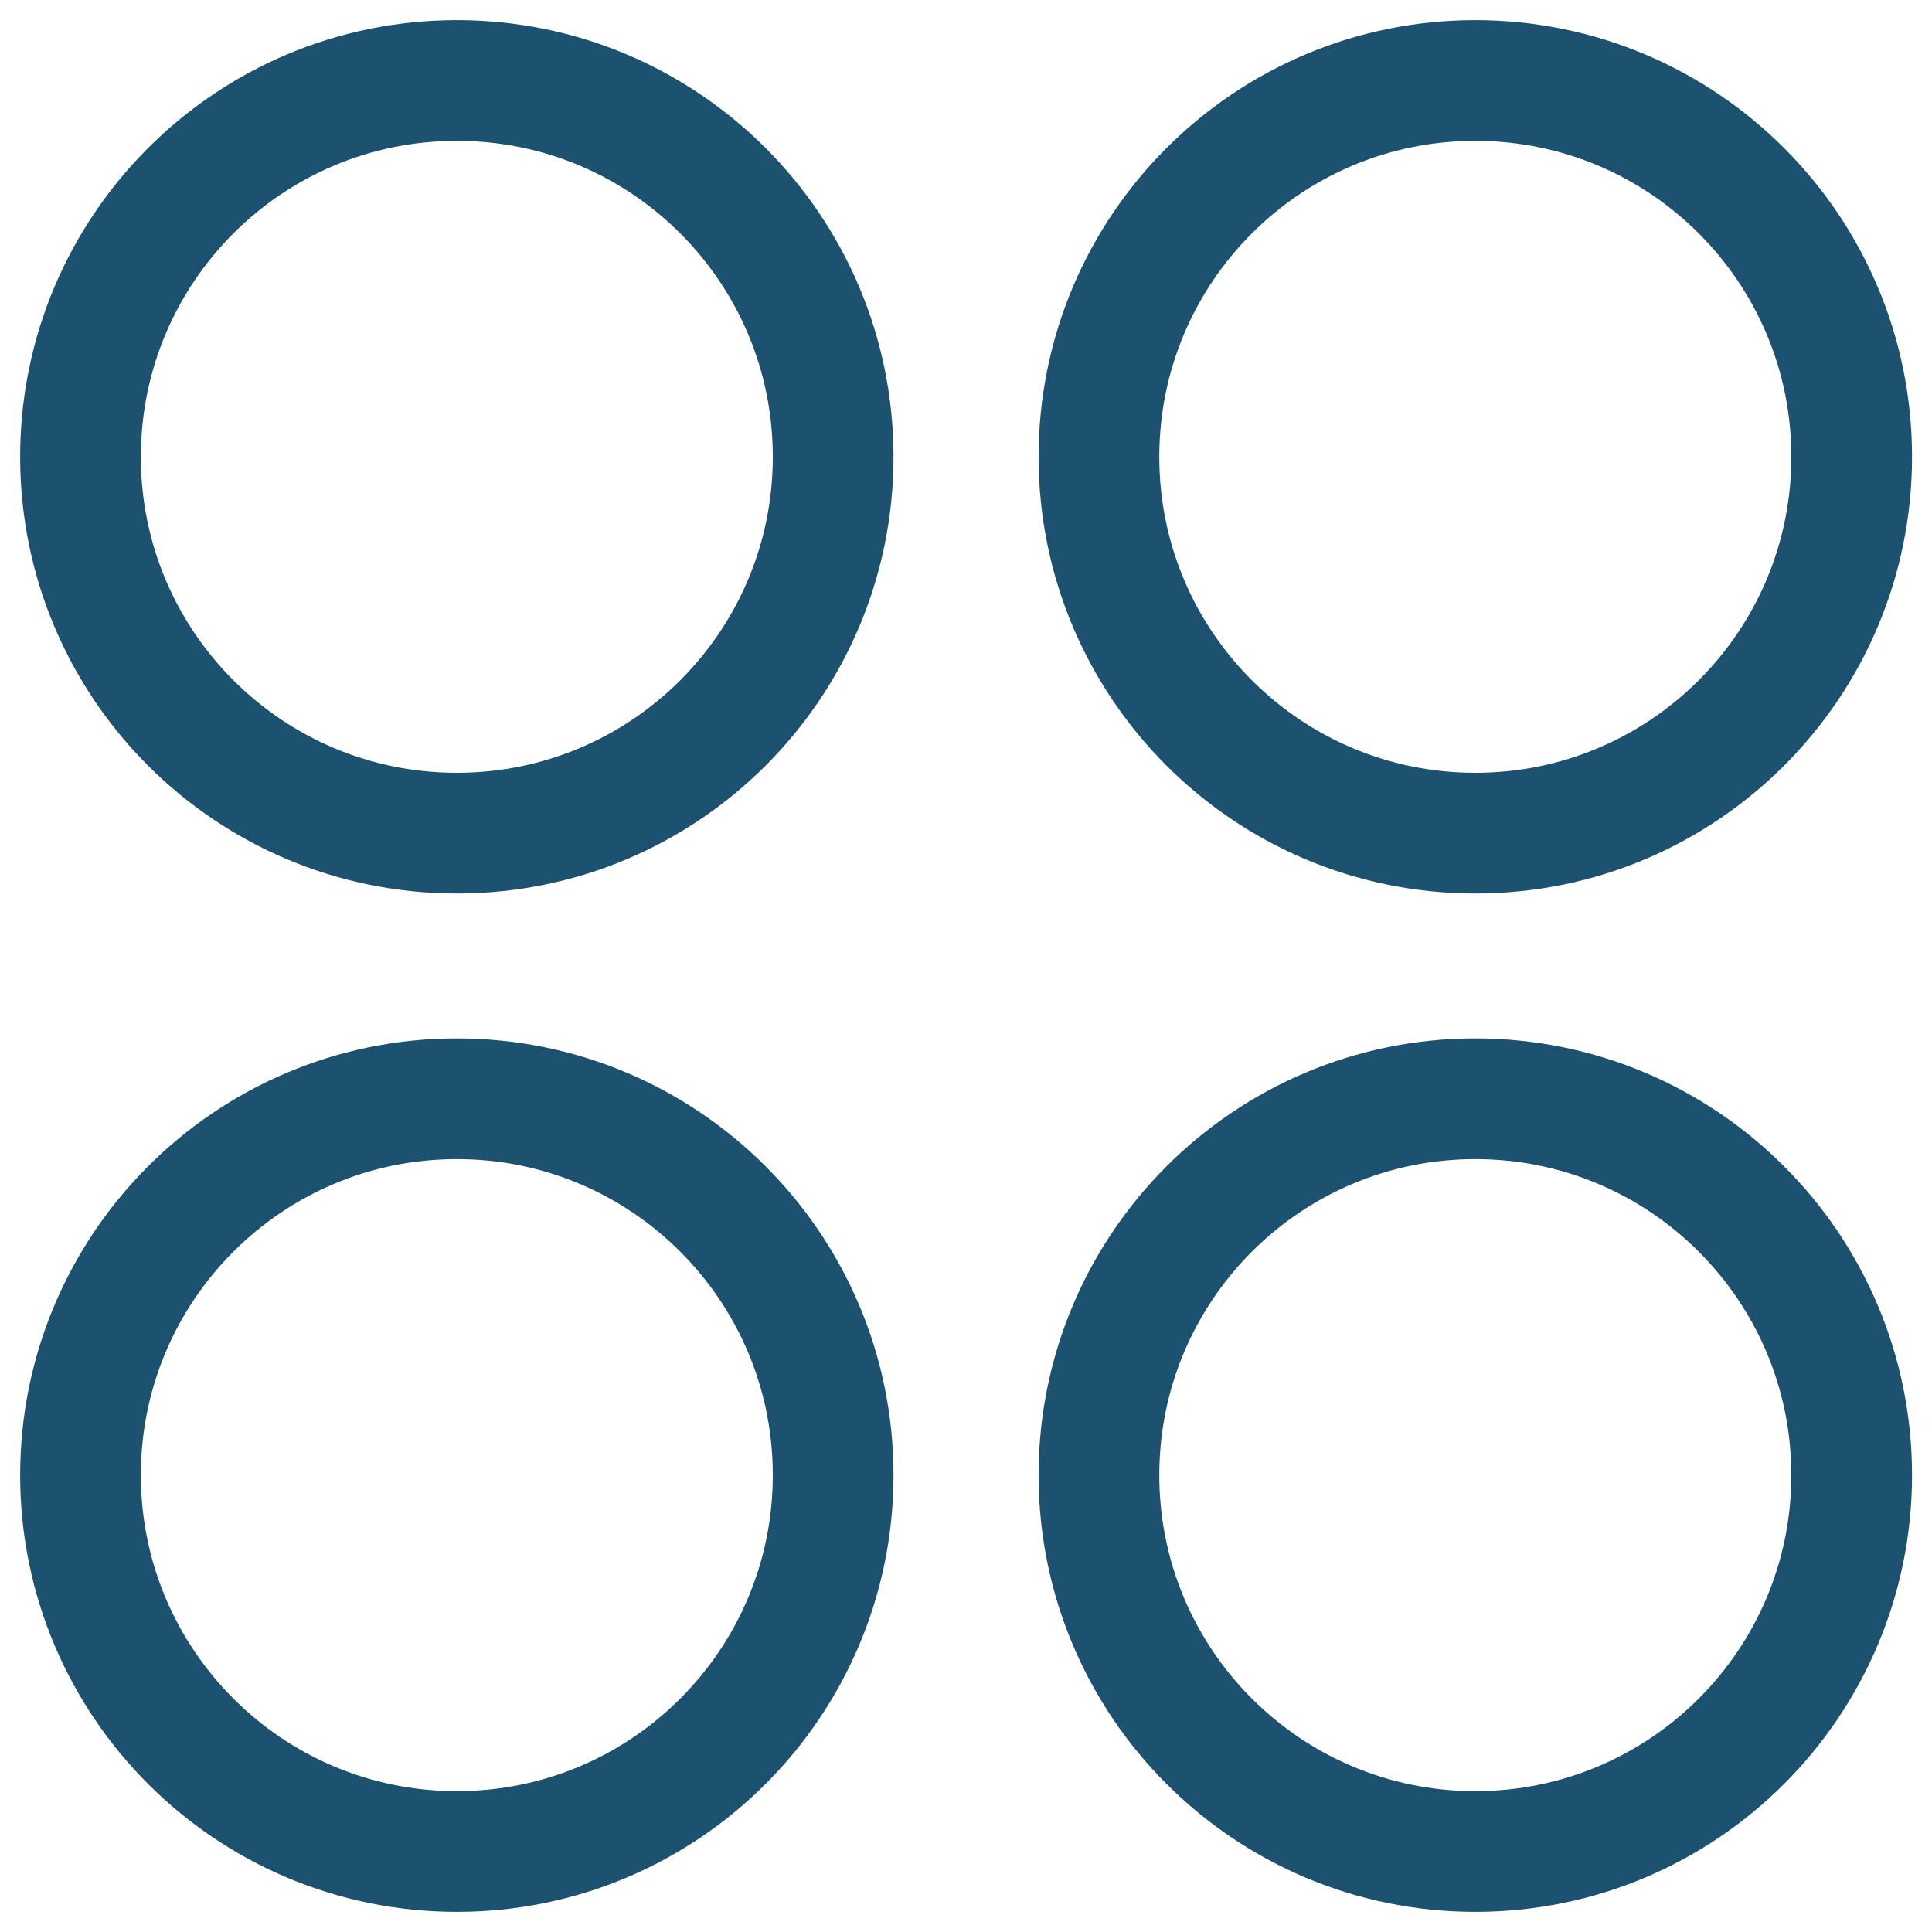
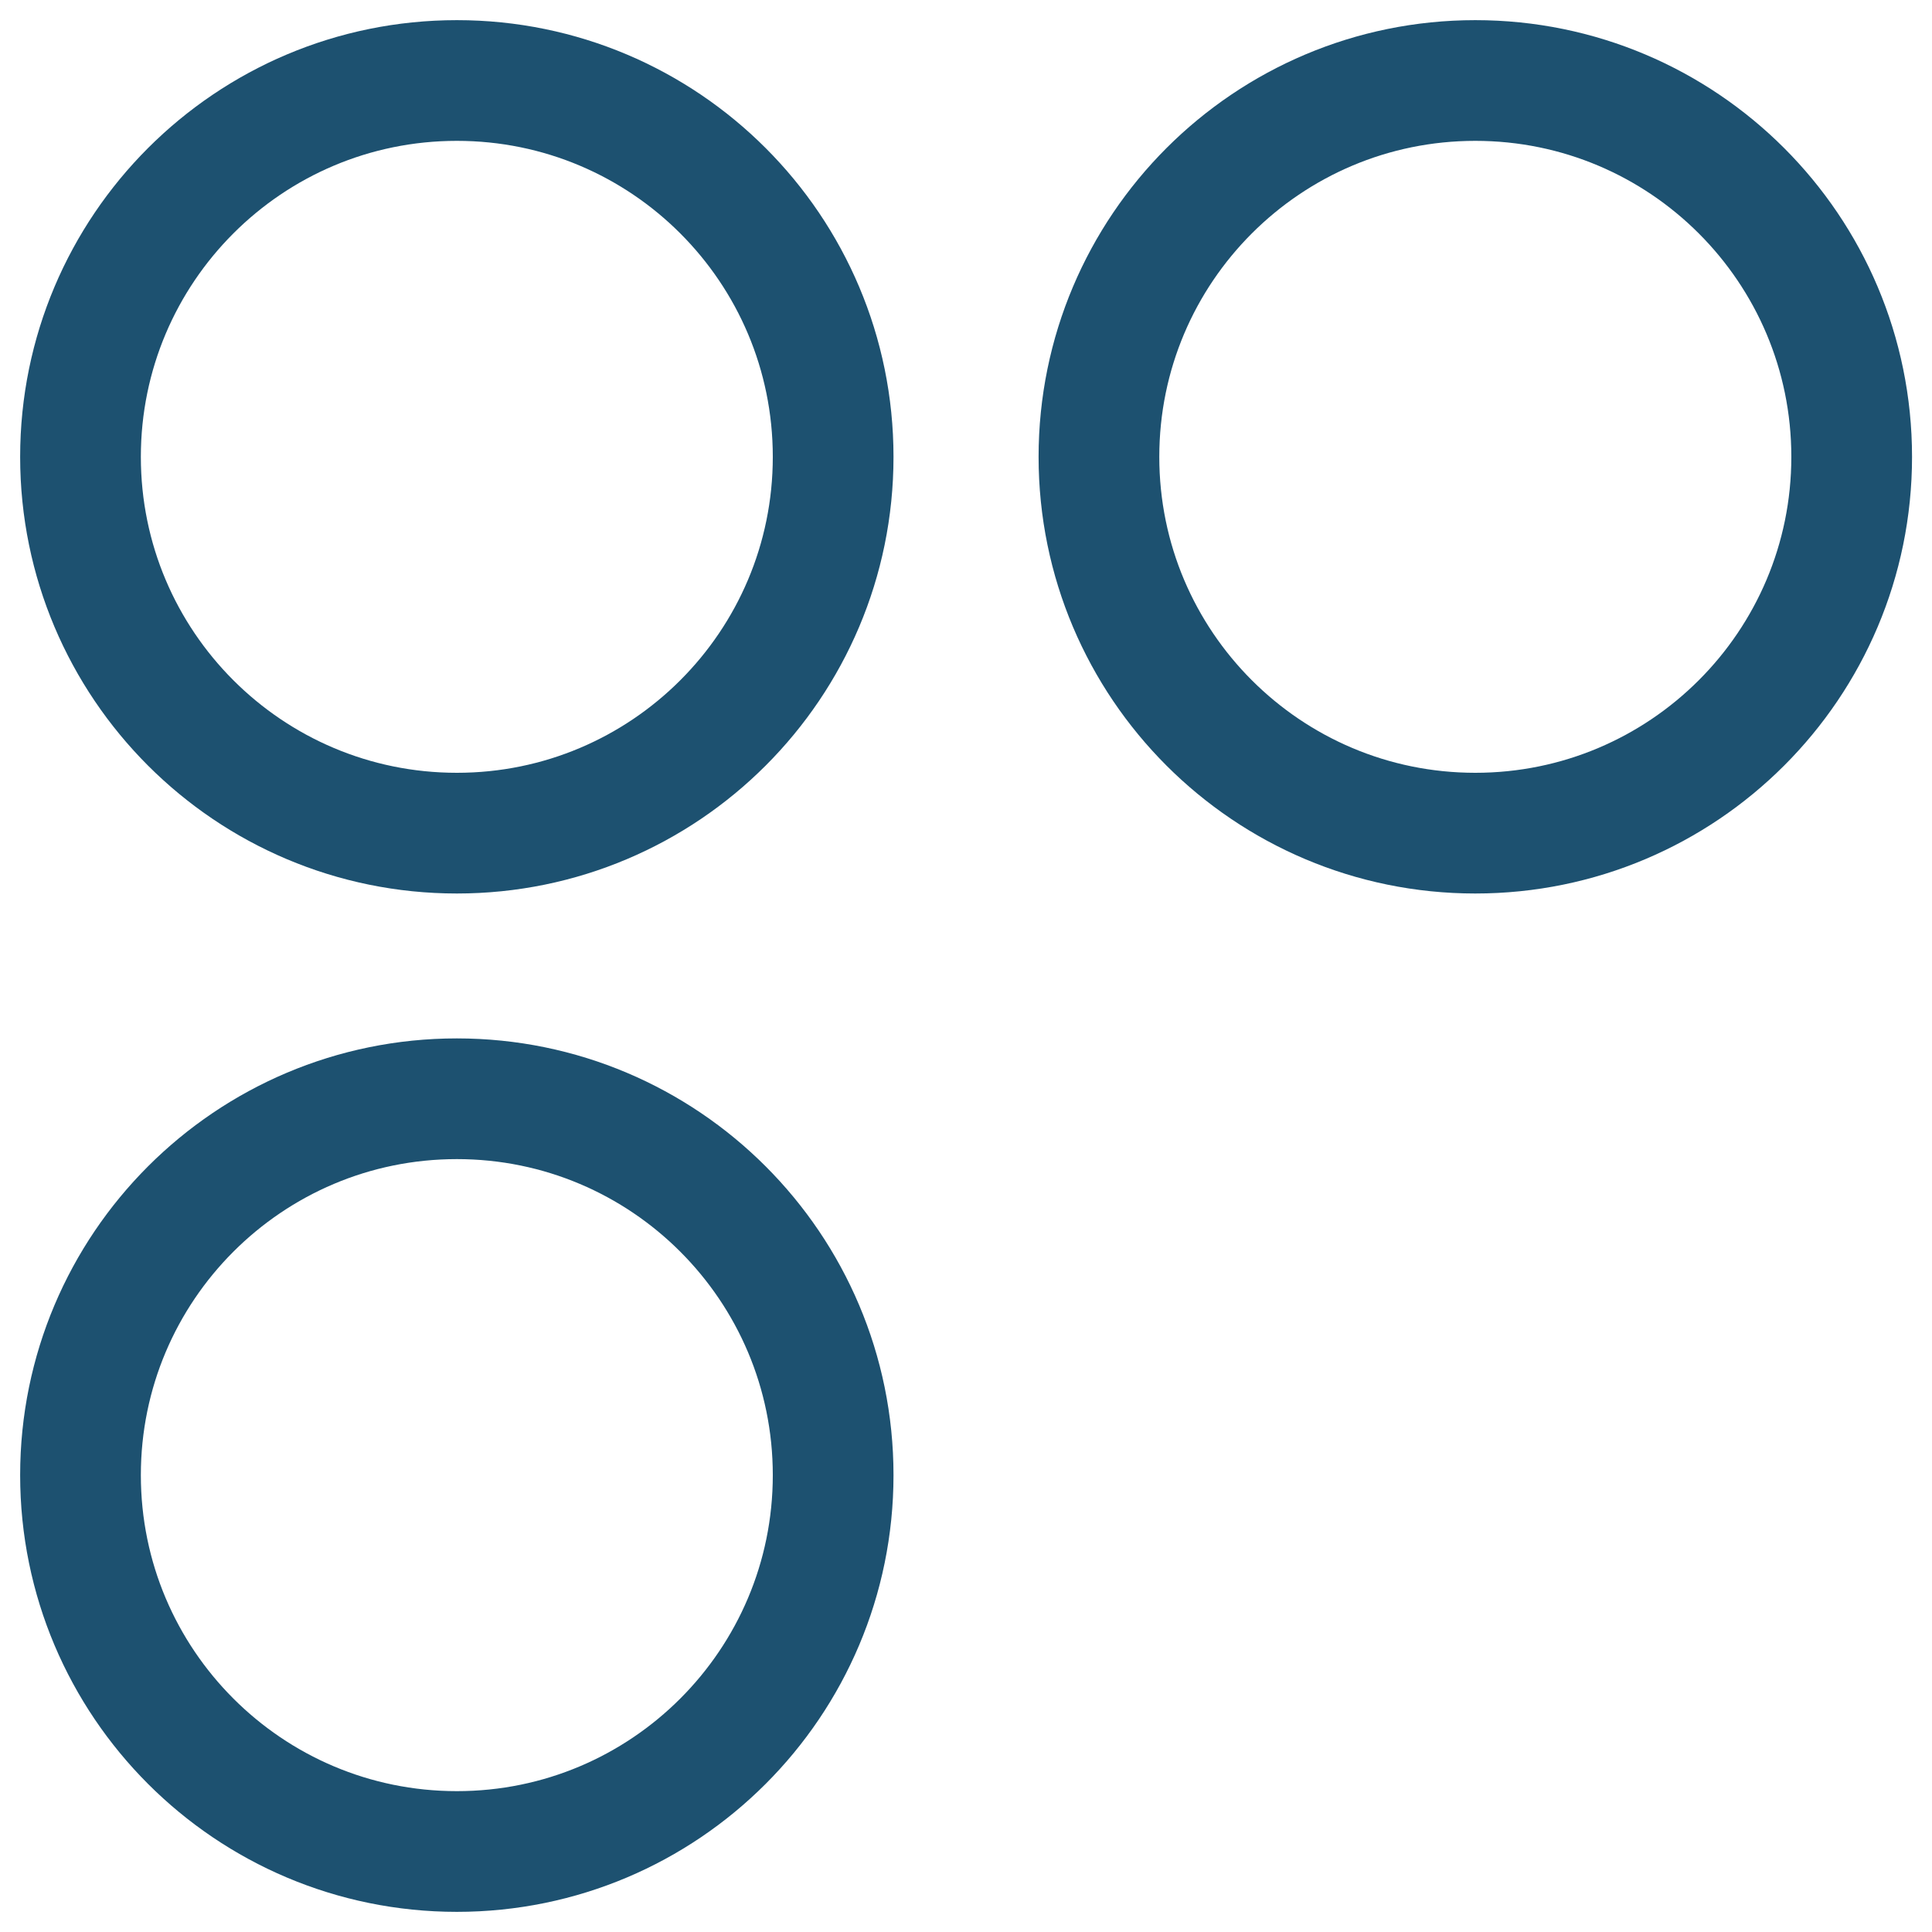
<svg xmlns="http://www.w3.org/2000/svg" width="21" height="21" viewBox="0 0 21 21" fill="none">
  <g clip-path="url(#clip0_4087_126)">
    <path d="M16.036 9.056C18.295 9.056 20.127 7.225 20.127 4.966C20.127 2.706 18.295 0.875 16.036 0.875C13.777 0.875 11.945 2.706 11.945 4.966C11.945 7.225 13.777 9.056 16.036 9.056Z" stroke="#1D5170" stroke-width="1.312" />
    <path d="M4.966 9.056C7.225 9.056 9.056 7.225 9.056 4.966C9.056 2.706 7.225 0.875 4.966 0.875C2.706 0.875 0.875 2.706 0.875 4.966C0.875 7.225 2.706 9.056 4.966 9.056Z" stroke="#1D5170" stroke-width="1.312" />
-     <path d="M16.036 20.125C18.295 20.125 20.127 18.293 20.127 16.034C20.127 13.775 18.295 11.943 16.036 11.943C13.777 11.943 11.945 13.775 11.945 16.034C11.945 18.293 13.777 20.125 16.036 20.125Z" stroke="#1D5170" stroke-width="1.312" />
    <path d="M4.966 20.125C7.225 20.125 9.056 18.293 9.056 16.034C9.056 13.775 7.225 11.943 4.966 11.943C2.706 11.943 0.875 13.775 0.875 16.034C0.875 18.293 2.706 20.125 4.966 20.125Z" stroke="#1D5170" stroke-width="1.312" />
  </g>
  <defs>
    <clipPath id="clip0_4087_126">
      <rect width="21" height="21" fill="white" />
    </clipPath>
  </defs>
</svg>